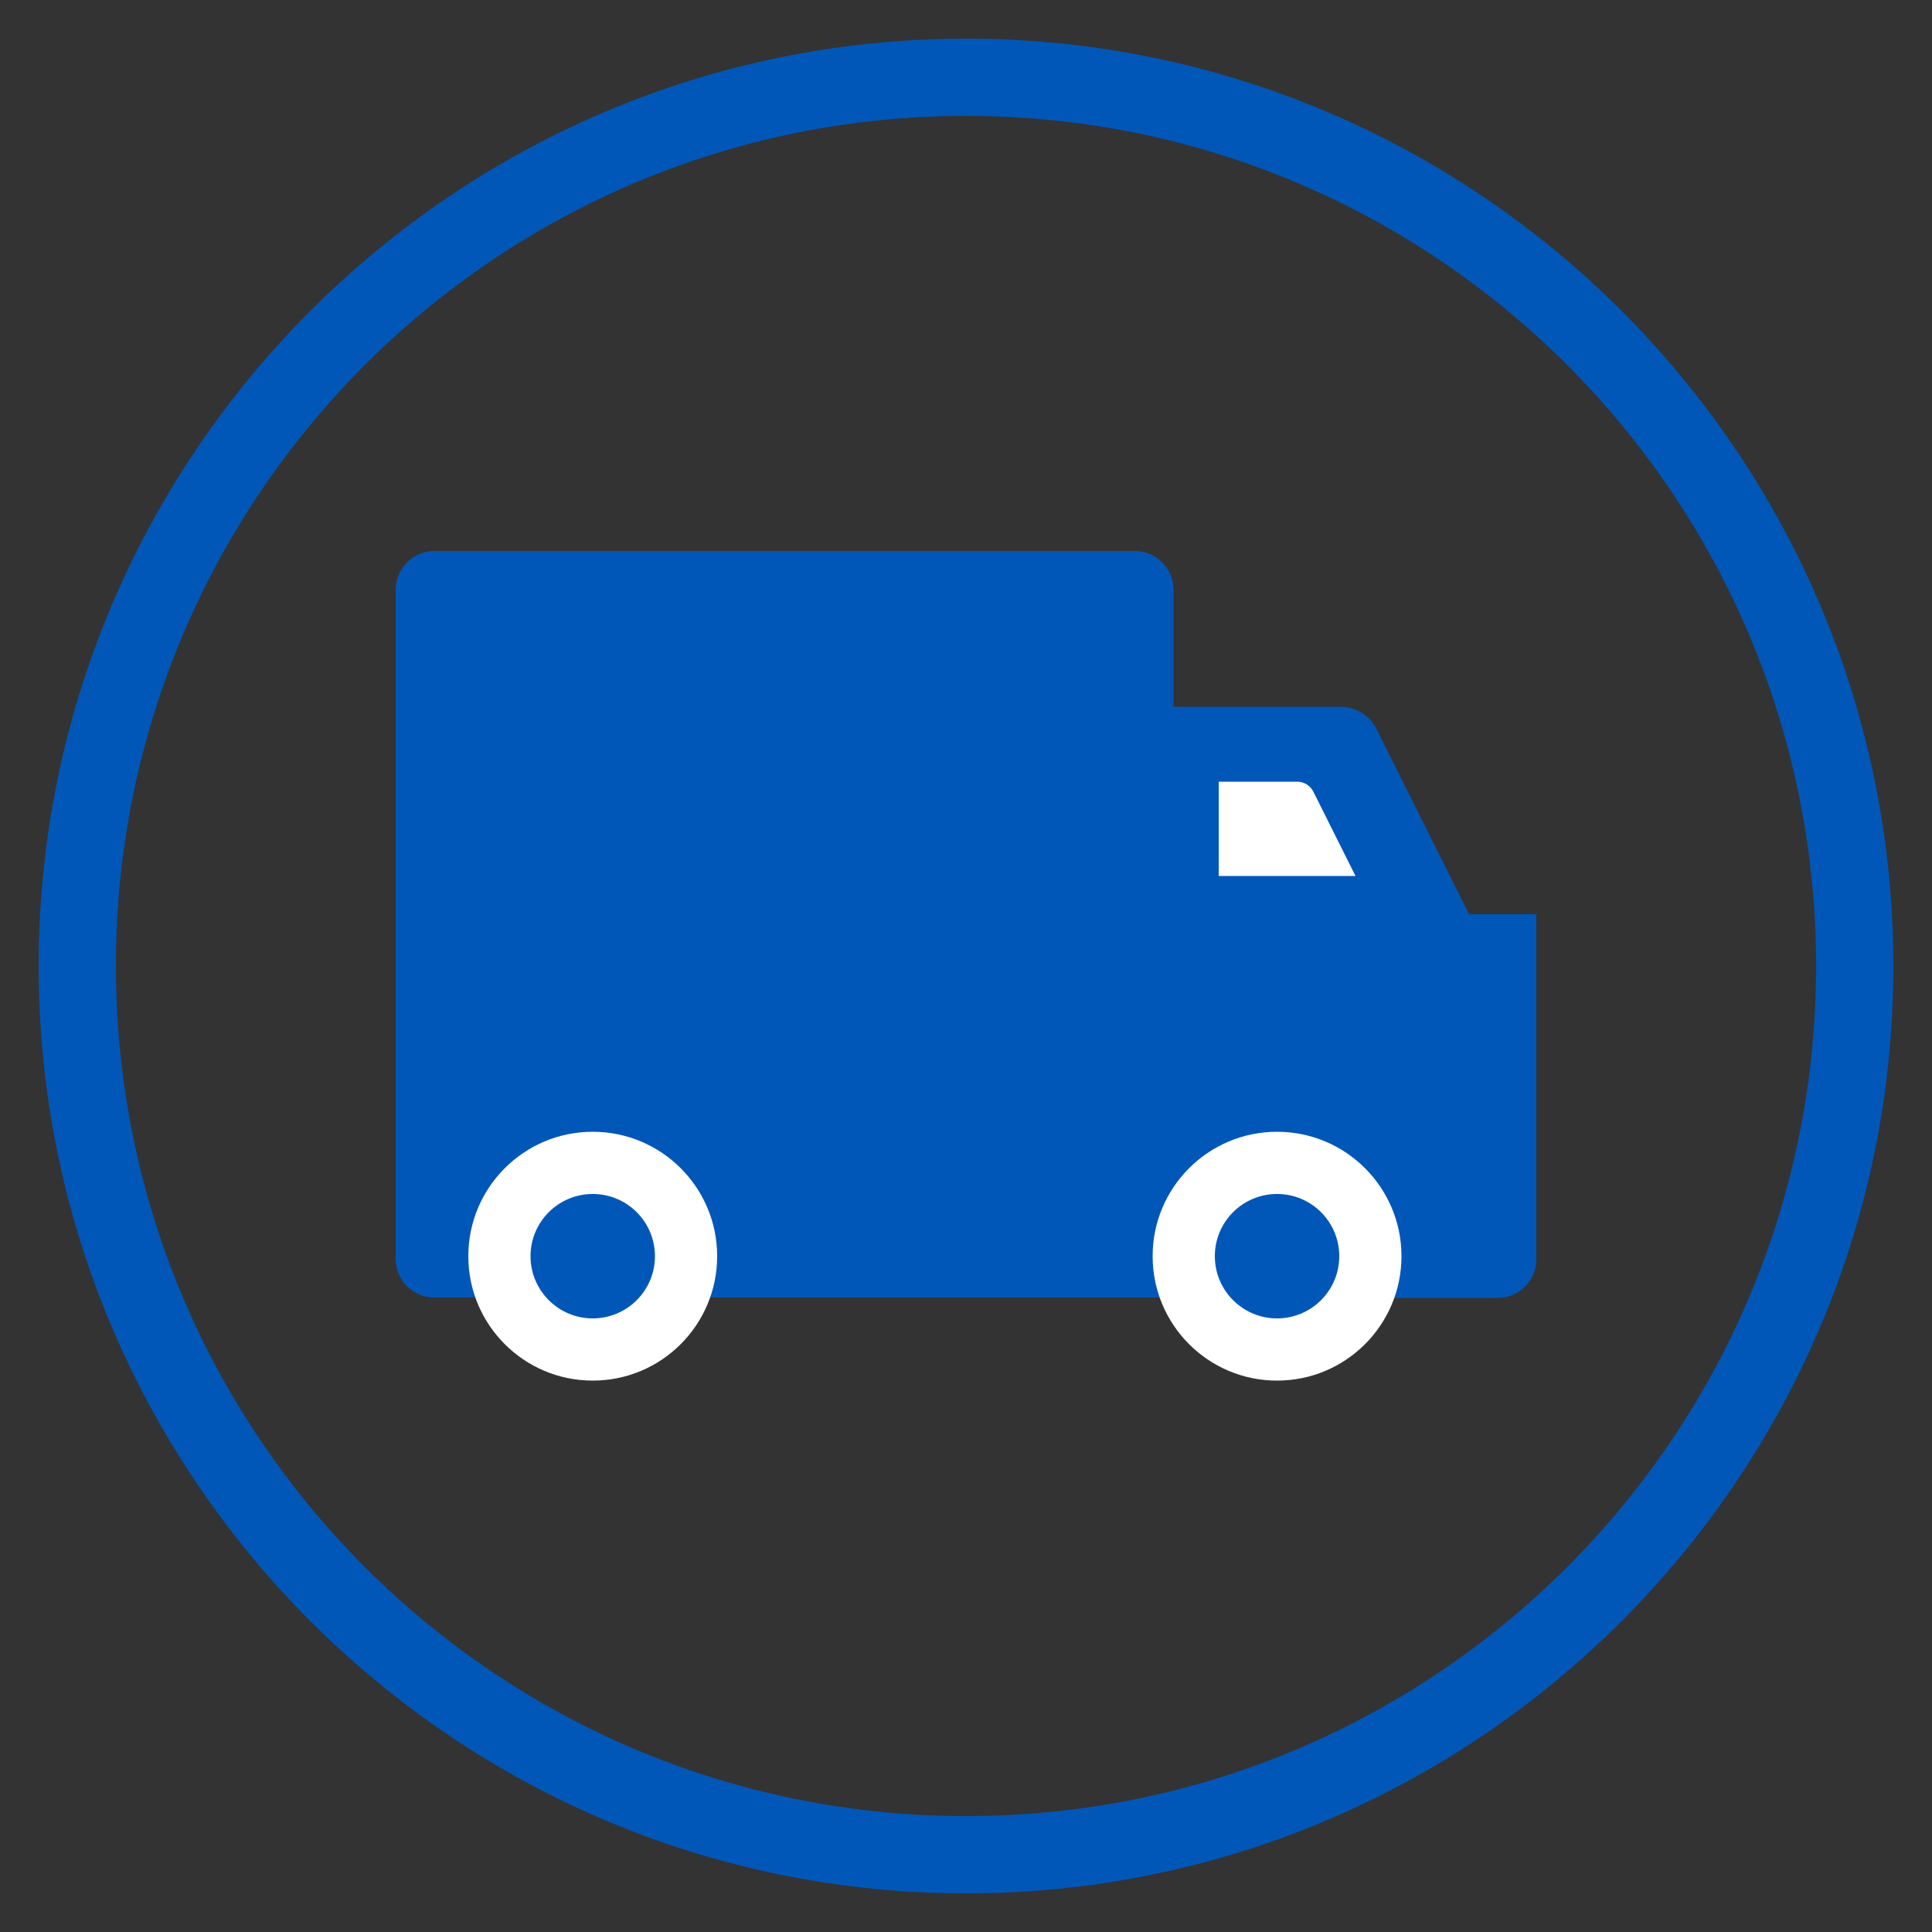
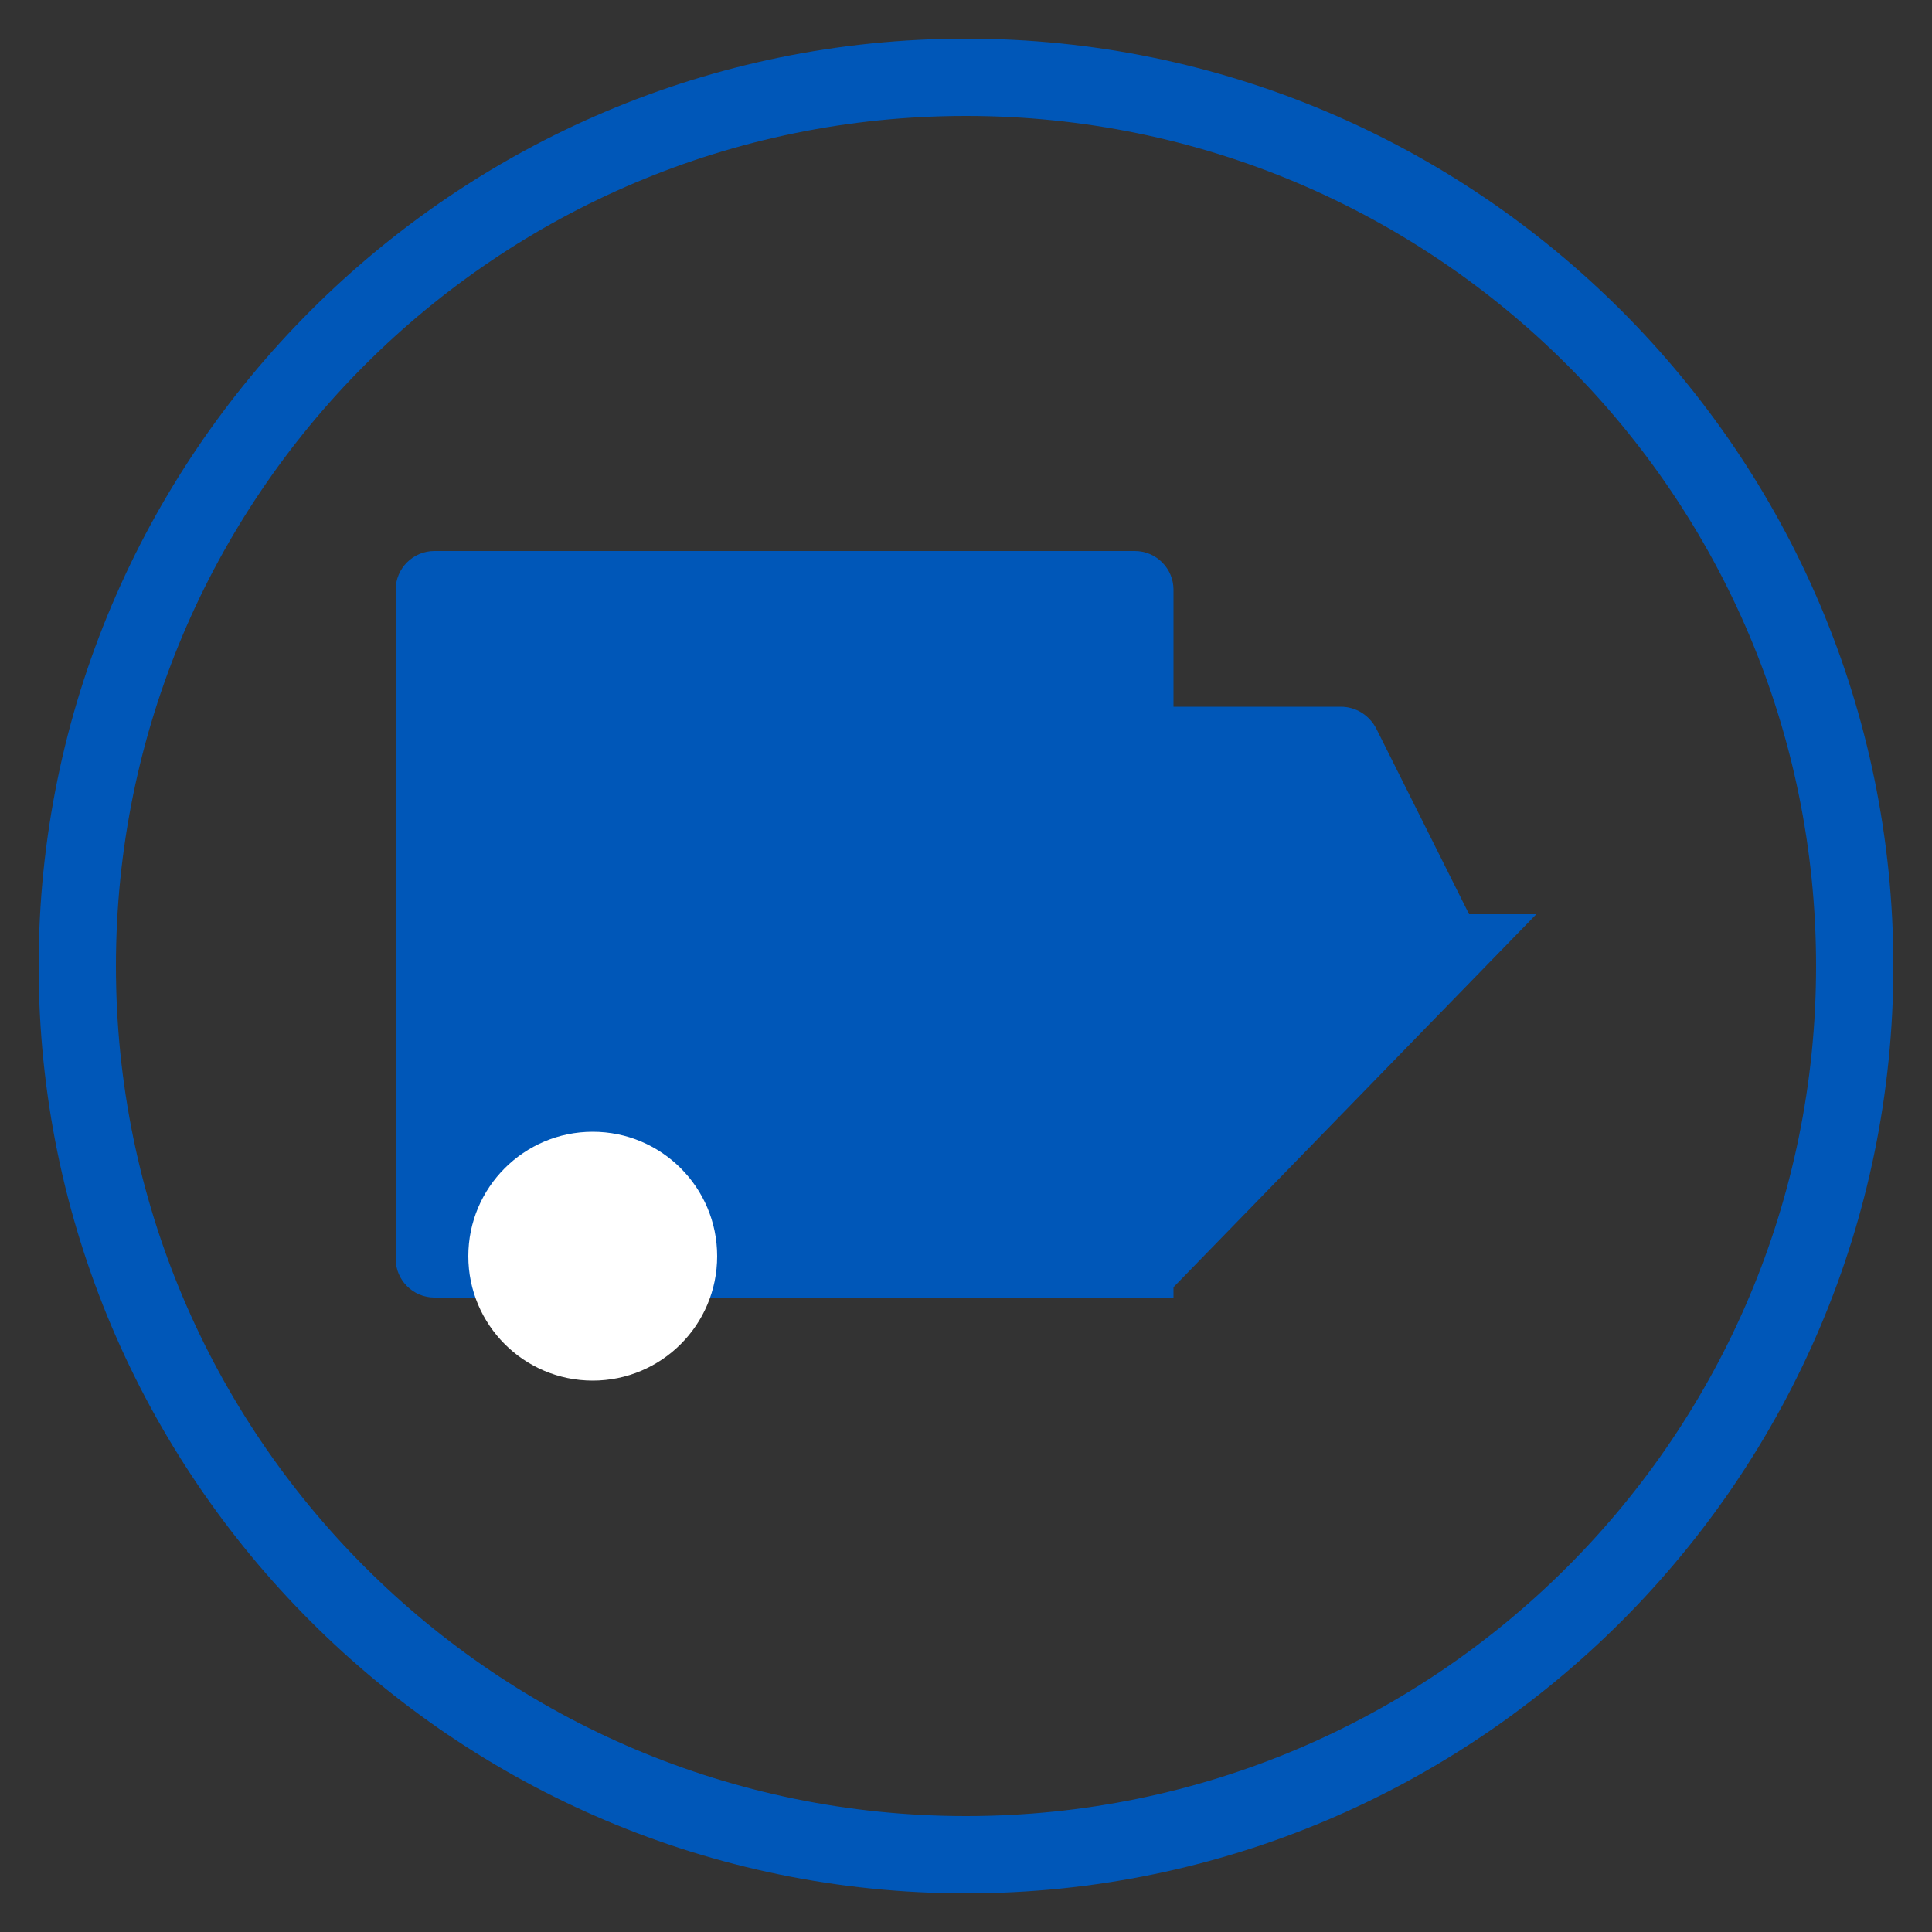
<svg xmlns="http://www.w3.org/2000/svg" id="Layer_1" data-name="Layer 1" viewBox="0 0 50 50">
  <rect x="0" y="0" width="50" height="50" fill="#333333" stroke="none" />
  <defs>
    <style>
      .cls-1, .cls-2 {
        fill-rule: evenodd;
      }

      .cls-1, .cls-2, .cls-3, .cls-4 {
        stroke-width: 0px;
      }

      .cls-1, .cls-4 {
        fill: #0057b8;
      }

      .cls-2, .cls-3 {
        fill: #fff;
      }
    </style>
  </defs>
  <g id="shopping_cart" data-name="shopping cart">
    <path class="cls-4" d="m25,3c12.15,0,22,9.85,22,22s-9.85,22-22,22S3,37.15,3,25,12.85,3,25,3m0-2C11.77,1,1,11.77,1,25s10.77,24,24,24,24-10.77,24-24S38.23,1,25,1h0Z" />
  </g>
  <g>
    <g>
      <g>
        <polyline class="cls-1" points="30.1 33.59 30.1 23.66 39.76 23.66" />
-         <path class="cls-4" d="m30.1,23.66h9.66v8.93c0,.55-.45,1-1,1h-8.66v-9.93h0Z" />
      </g>
      <path class="cls-1" d="m38.02,23.66h-7.78v-5.37h4.46c.39,0,.74.22.92.57l2.4,4.8Z" />
-       <path class="cls-2" d="m35.08,22.67h-3.54v-2.44h2.03c.18,0,.34.1.42.26l1.09,2.18Z" />
      <path class="cls-4" d="m11.24,14.26h18.13c.55,0,1,.45,1,1v18.32H11.24c-.55,0-1-.45-1-1V15.26c0-.55.45-1,1-1Z" />
    </g>
    <g>
      <circle class="cls-3" cx="15.34" cy="32.51" r="3.22" />
-       <circle class="cls-4" cx="15.34" cy="32.51" r="1.61" />
    </g>
    <g>
-       <circle class="cls-3" cx="33.05" cy="32.51" r="3.22" />
-       <circle class="cls-4" cx="33.05" cy="32.51" r="1.61" />
-     </g>
+       </g>
  </g>
</svg>